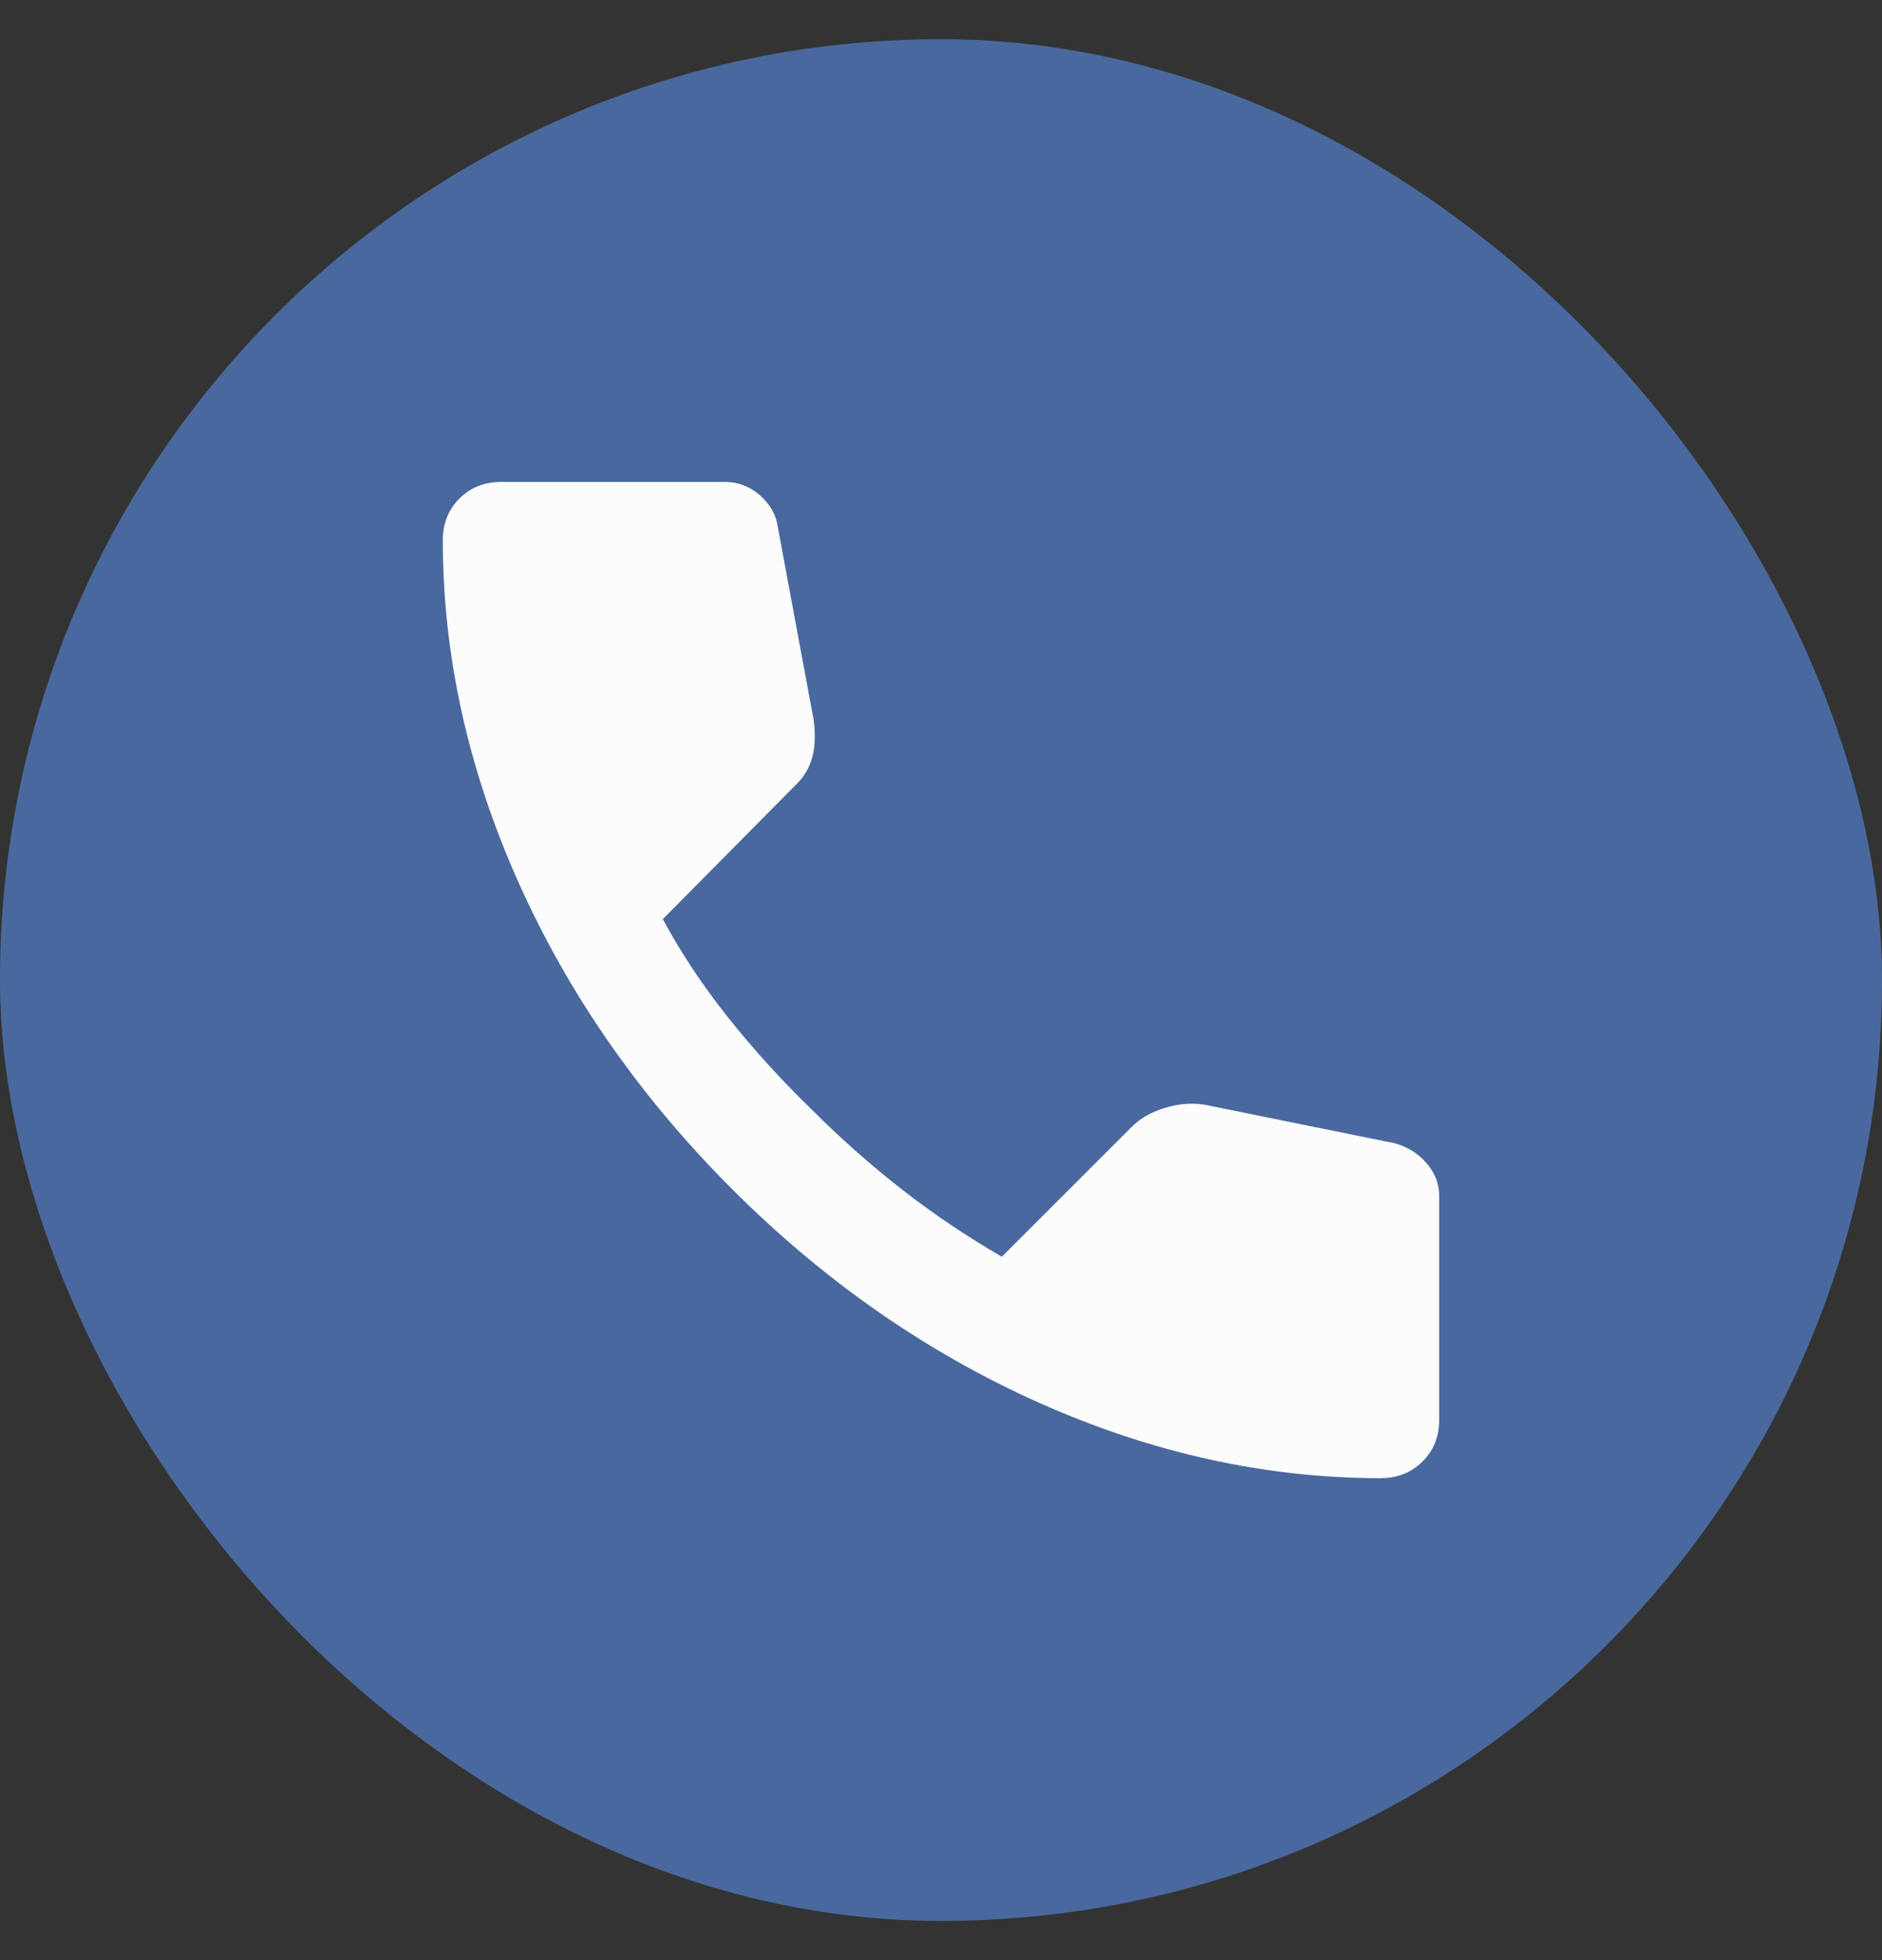
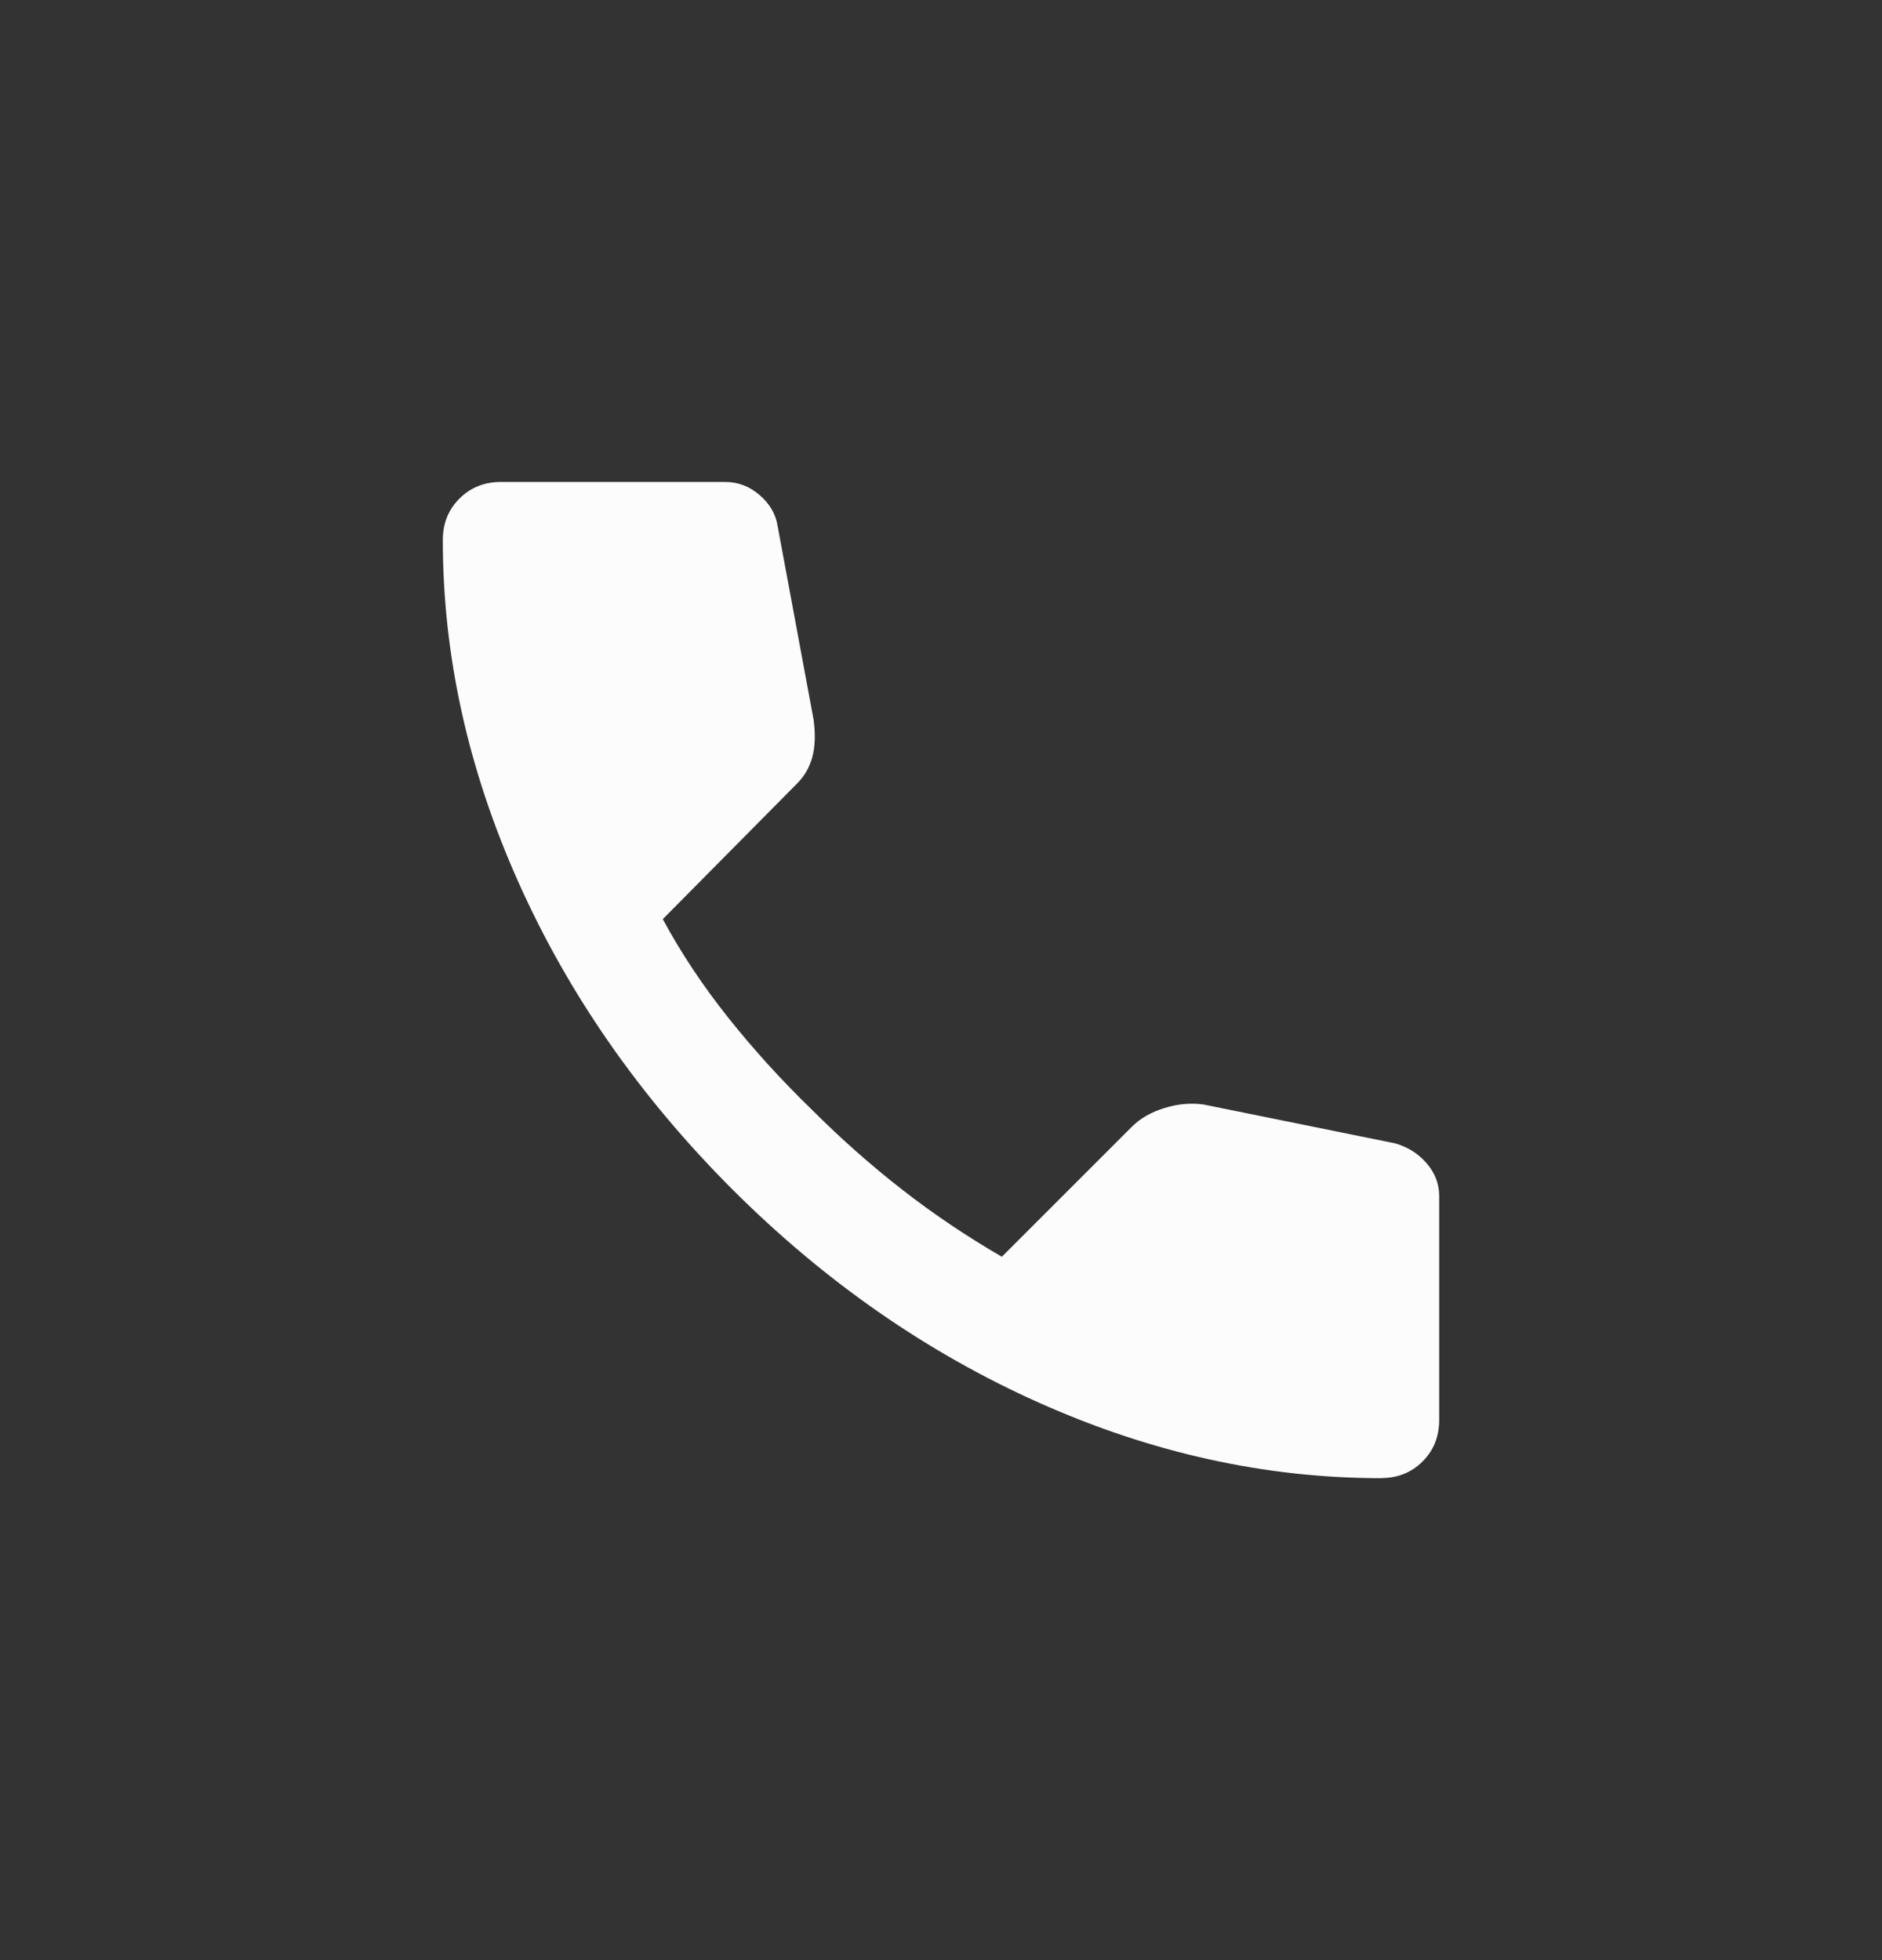
<svg xmlns="http://www.w3.org/2000/svg" fill="none" height="25" viewBox="0 0 24 25" width="24">
  <rect x="0" y="0" width="24" height="25" fill="#333333" stroke="none" />
-   <rect fill="#49699e" height="24" rx="12" width="24" y=".5" />
  <path d="m17.612 18.853c-1.471 0-2.924-.32-4.359-.961-1.435-.641-2.741-1.55-3.918-2.727-1.176-1.177-2.085-2.482-2.726-3.918-.641-1.435-.962-2.888-.962-4.359 0-.212.071-.388.212-.529.141-.141.318-.212.529-.212h2.859c.165 0 .312.056.441.168s.206.244.229.397l.459 2.471c.024.188.018.347-.018.476-.035.129-.1.241-.194.335l-1.712 1.729c.235.435.515.856.838 1.261.323.406.679.797 1.068 1.174.365.365.747.703 1.147 1.015s.824.597 1.271.856l1.659-1.659c.106-.106.244-.185.415-.238.171-.053.338-.068.503-.044l2.435.494c.165.047.3.132.406.256s.159.262.159.414v2.859c0 .212-.071.388-.212.529s-.318.212-.529.212z" fill="#fcfcfd" />
</svg>